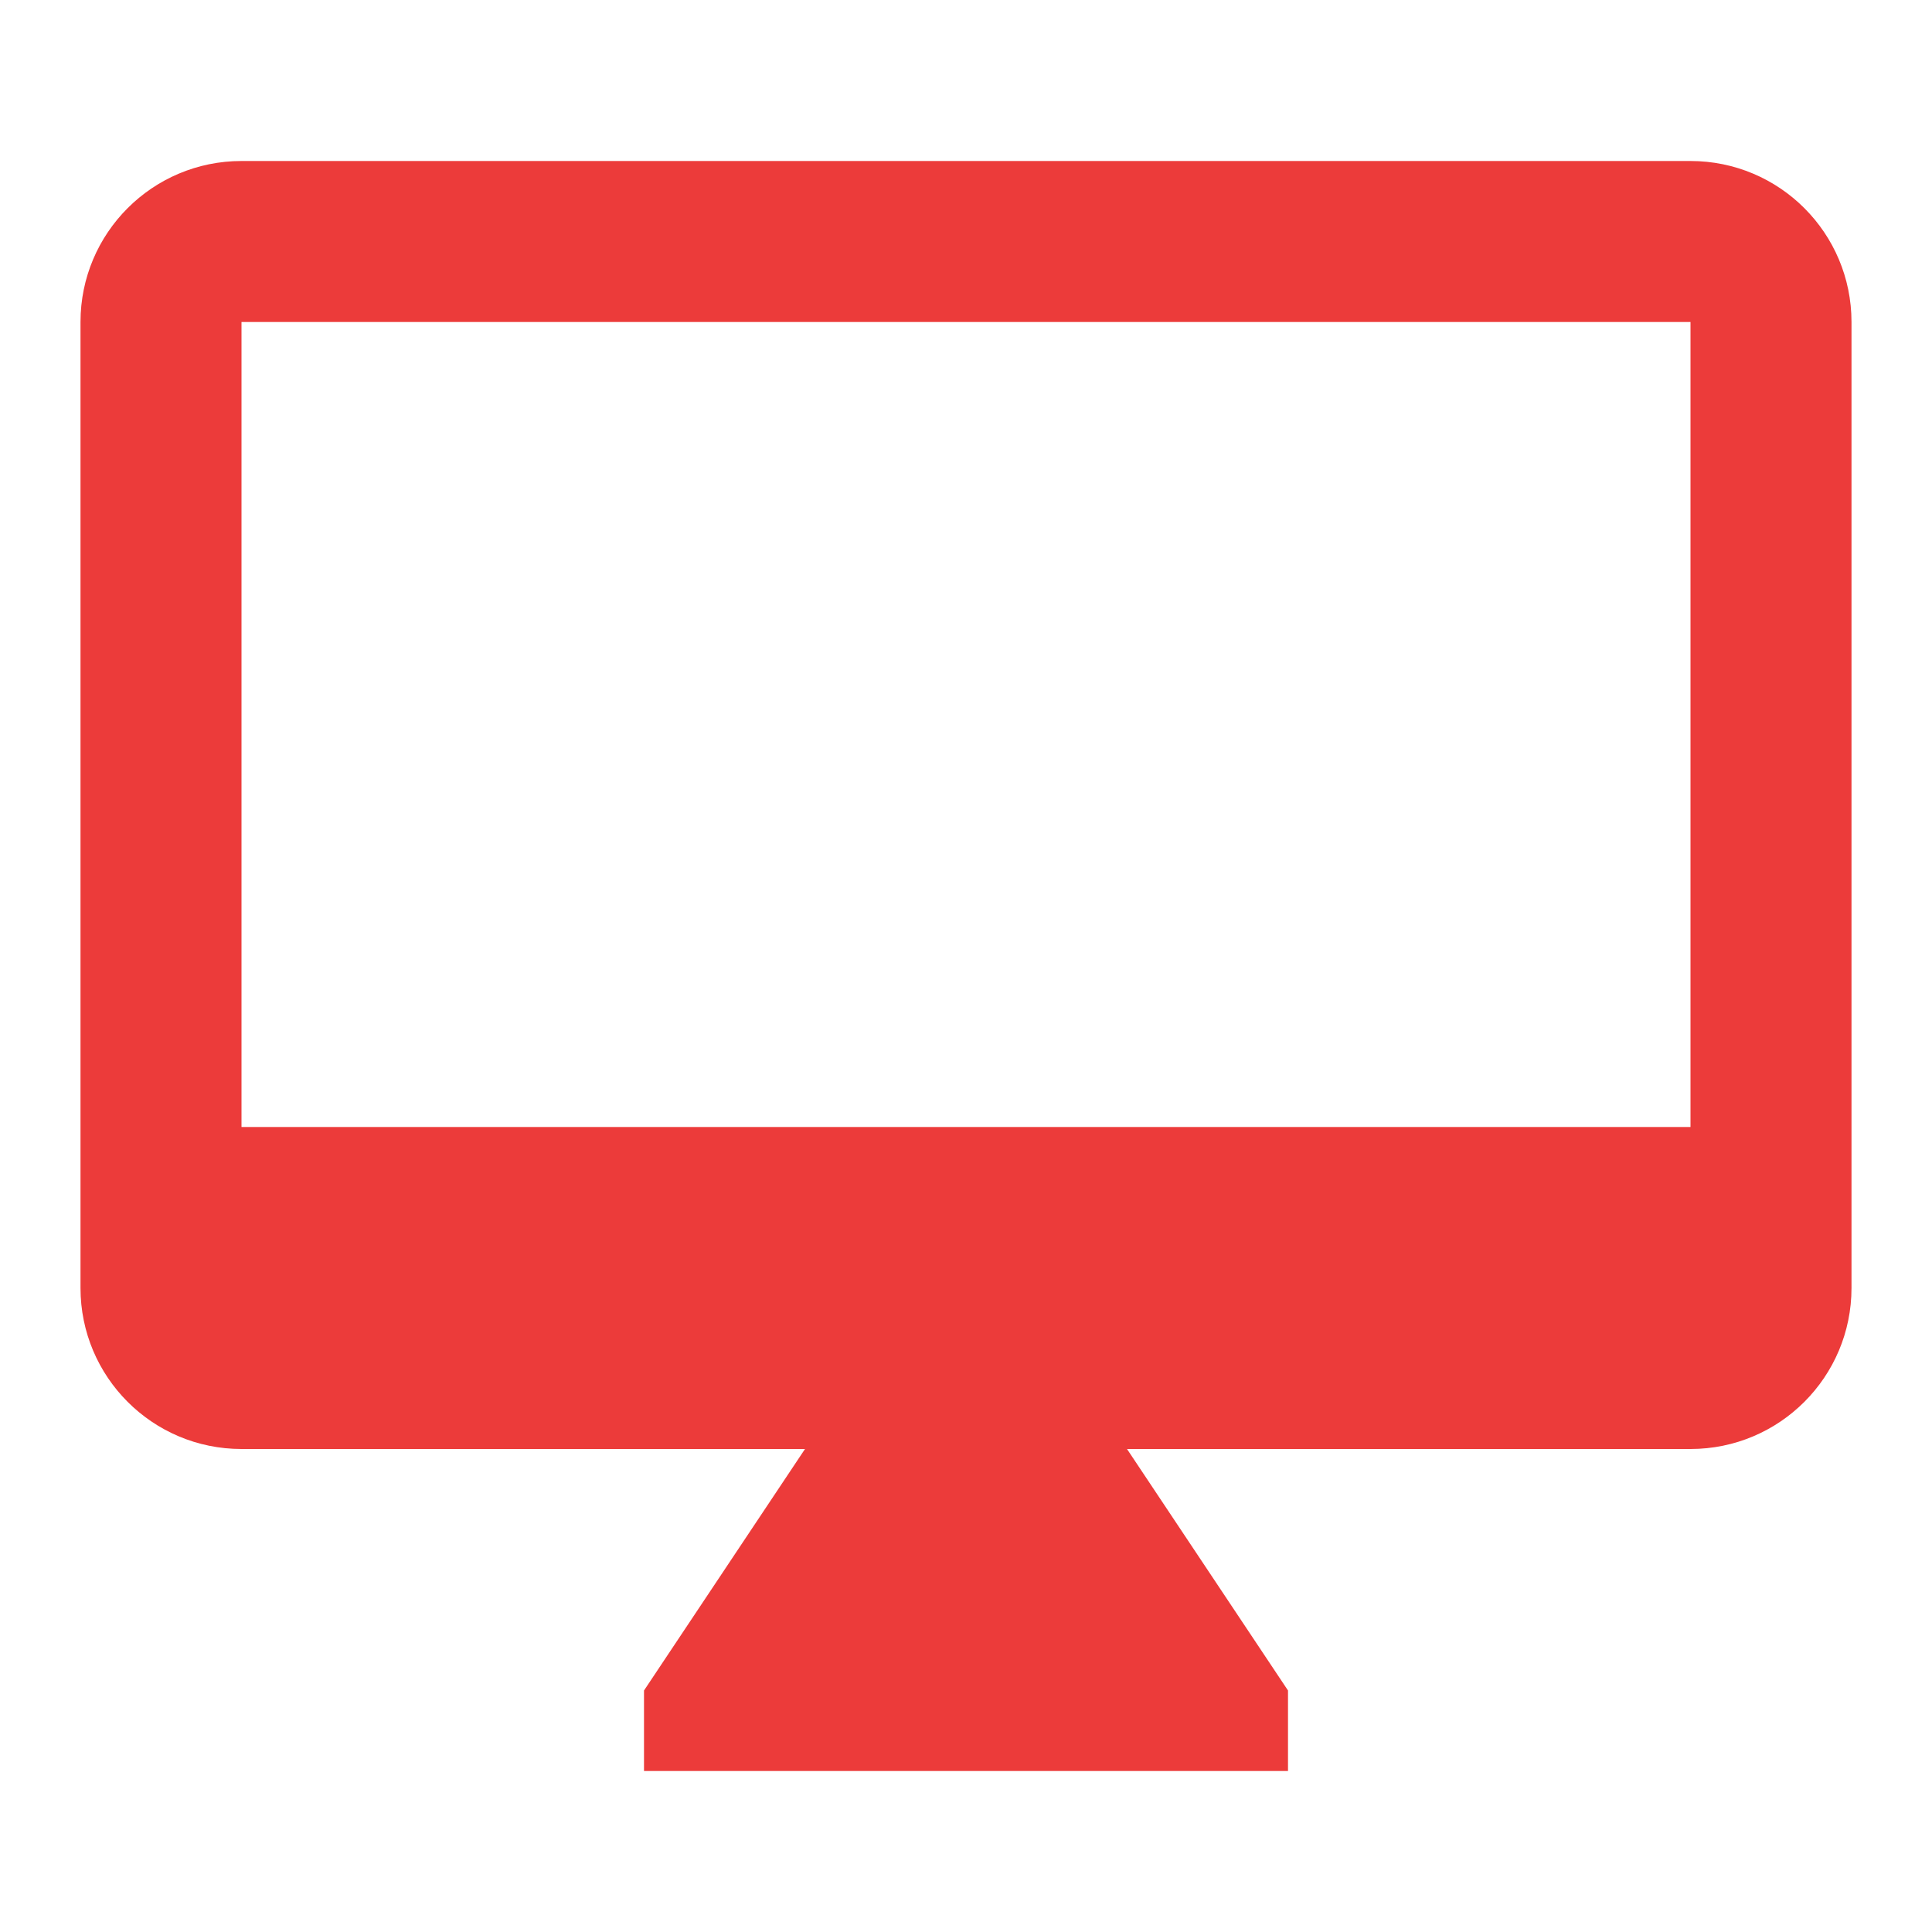
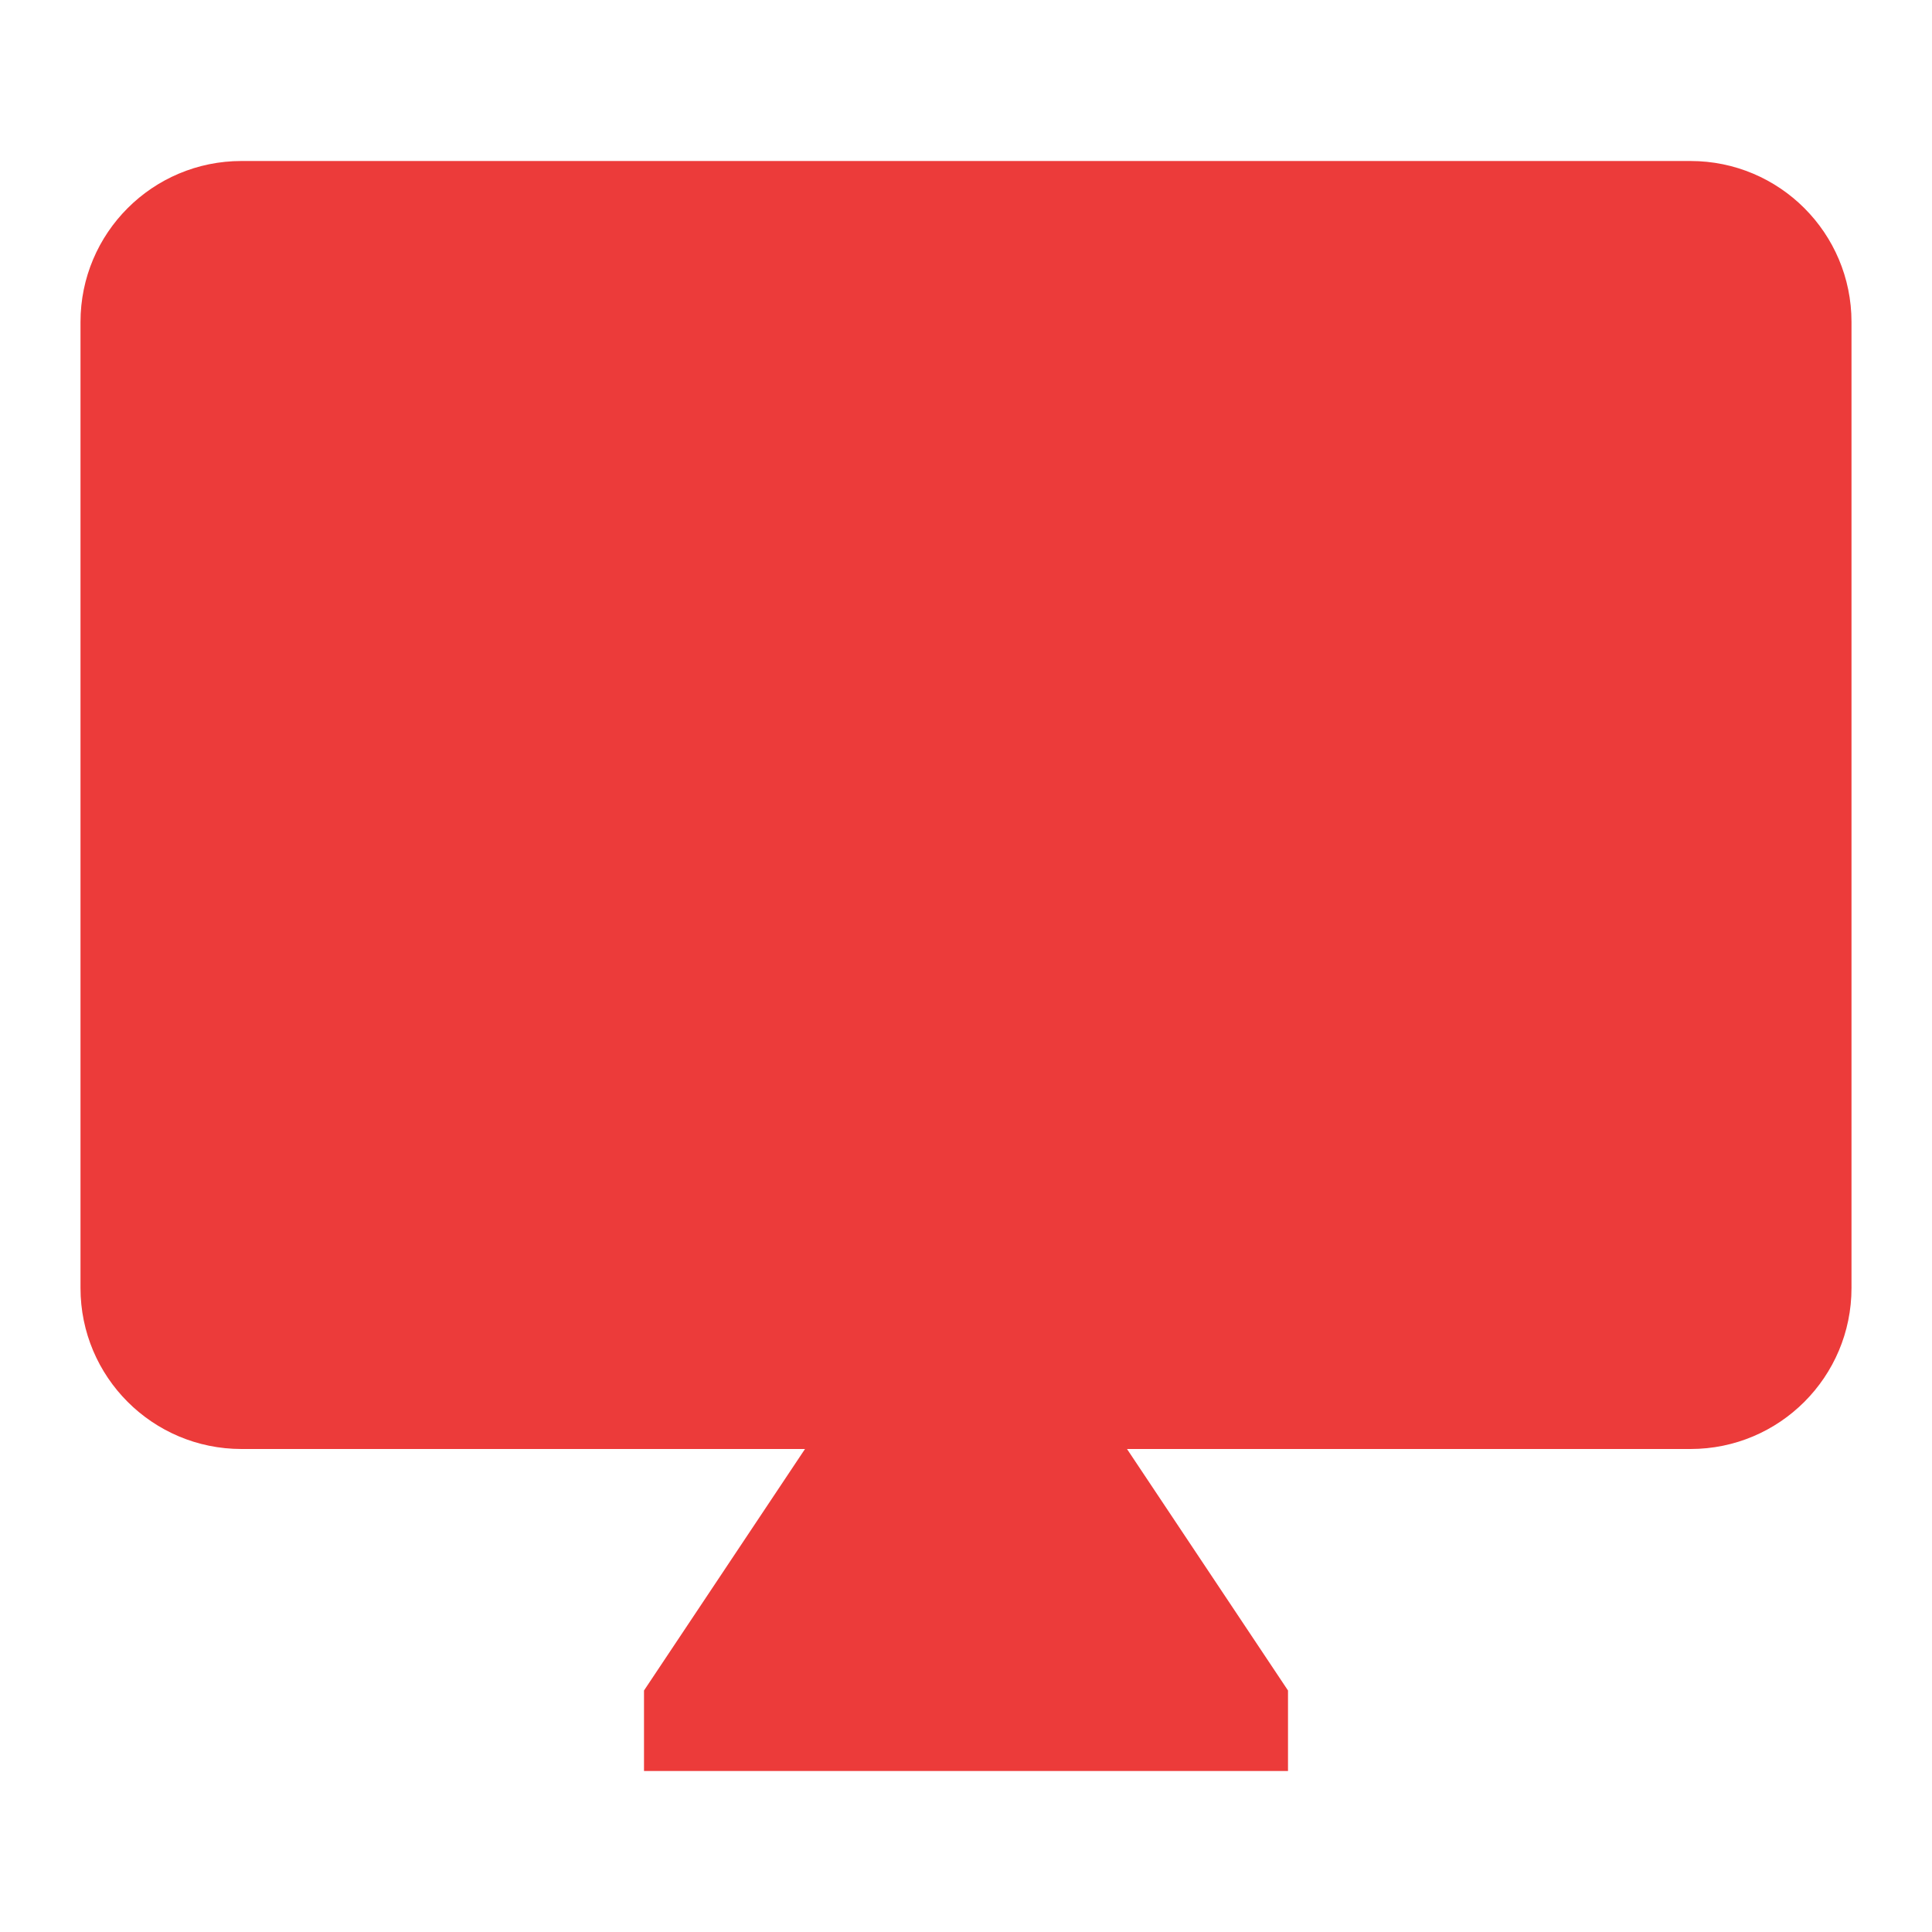
<svg xmlns="http://www.w3.org/2000/svg" width="40" height="40" viewBox="0 0 48 48">
  <title>ic_desktop_mac_48px</title>
  <g fill="#ec3b3a" class="nc-icon-wrapper">
-     <path d="M42 4H6C3.79 4 2 5.79 2 8v24c0 2.21 1.79 4 4 4h14l-4 6v2h16v-2l-4-6h14c2.21 0 4-1.79 4-4V8c0-2.21-1.79-4-4-4zm0 24H6V8h36v20z" />
+     <path d="M42 4H6C3.79 4 2 5.79 2 8v24c0 2.21 1.79 4 4 4h14l-4 6v2h16v-2l-4-6h14c2.21 0 4-1.79 4-4V8c0-2.21-1.79-4-4-4zm0 24H6V8v20z" />
  </g>
</svg>